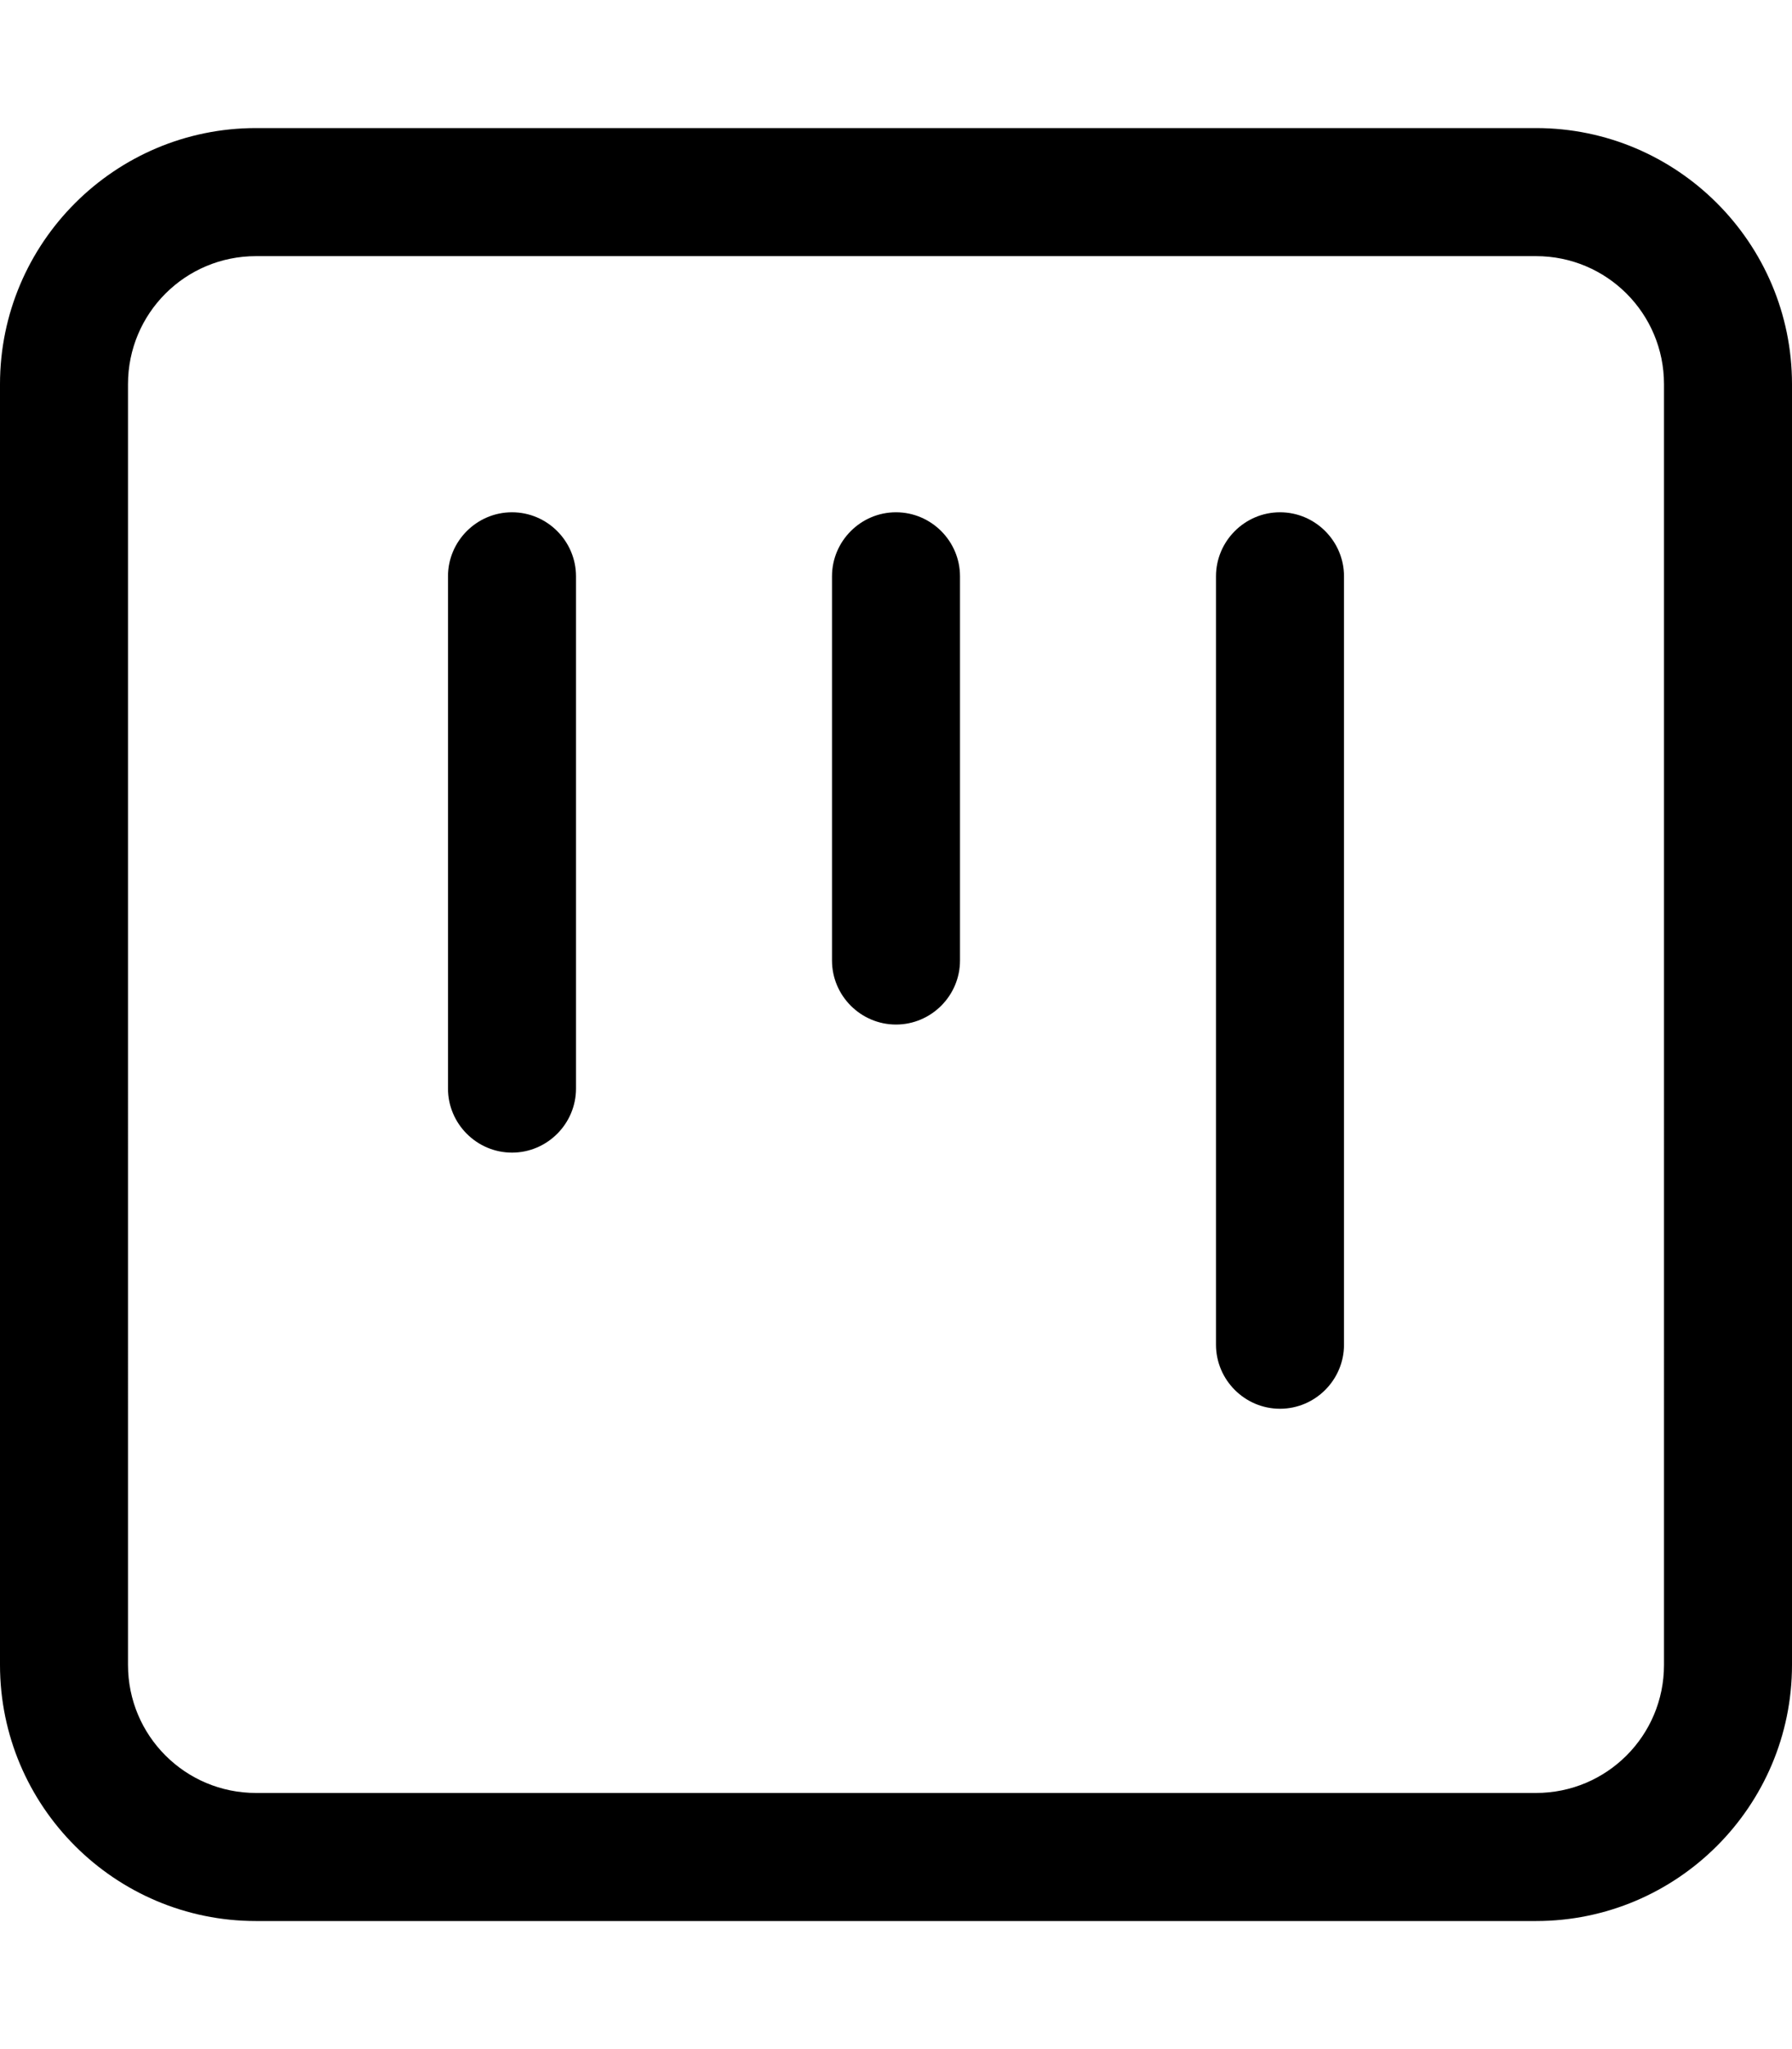
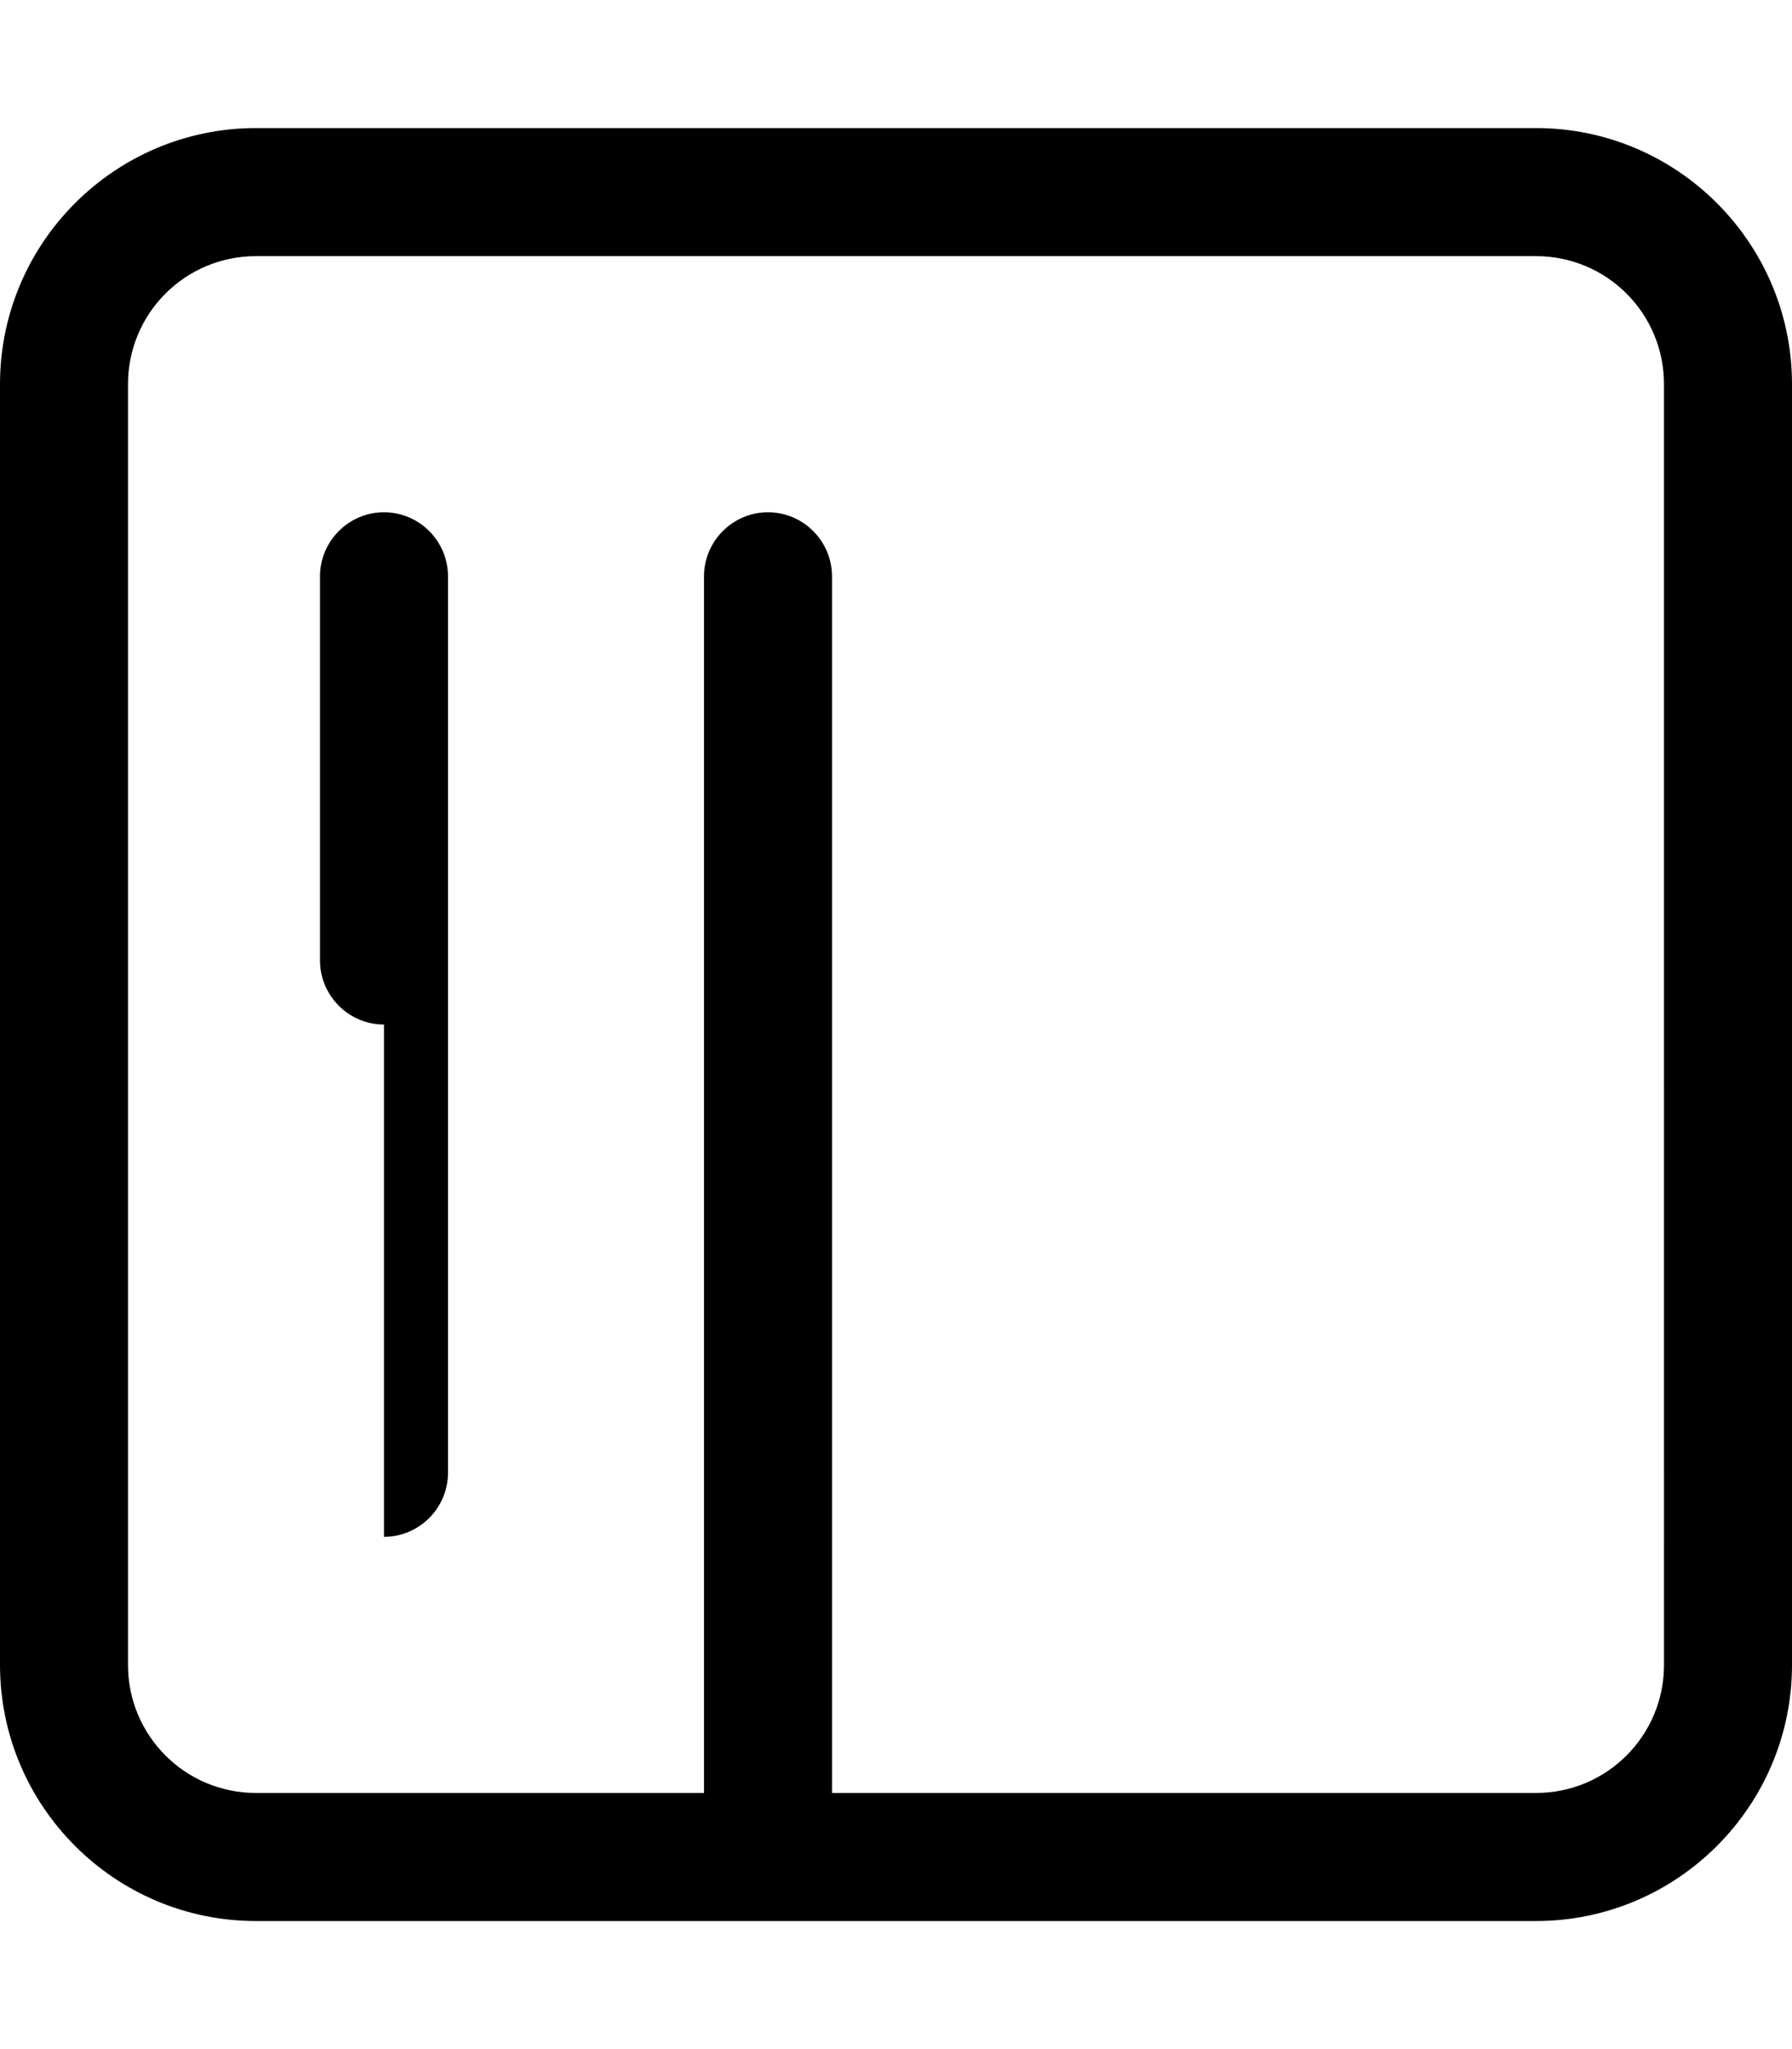
<svg xmlns="http://www.w3.org/2000/svg" viewBox="0 0 448 512">
-   <path d="M64 448c-17.7 0-32-14.3-32-32V96c0-17.7 14.3-32 32-32H384c17.7 0 32 14.3 32 32V416c0 17.7-14.3 32-32 32H64zM0 416c0 35.3 28.7 64 64 64H384c35.3 0 64-28.7 64-64V96c0-35.3-28.7-64-64-64H64C28.7 32 0 60.7 0 96V416zM128 288c8.8 0 16-7.2 16-16V144c0-8.8-7.2-16-16-16s-16 7.2-16 16V272c0 8.8 7.2 16 16 16zm176 48c0 8.8 7.2 16 16 16s16-7.2 16-16V144c0-8.8-7.2-16-16-16s-16 7.2-16 16V336zm-80-80c8.8 0 16-7.2 16-16V144c0-8.8-7.2-16-16-16s-16 7.2-16 16v96c0 8.8 7.2 16 16 16z" />
+   <path d="M64 448c-17.7 0-32-14.3-32-32V96c0-17.7 14.3-32 32-32H384c17.7 0 32 14.3 32 32V416c0 17.7-14.3 32-32 32H64zM0 416c0 35.3 28.7 64 64 64H384c35.3 0 64-28.7 64-64V96c0-35.3-28.7-64-64-64H64C28.7 32 0 60.7 0 96V416zc8.8 0 16-7.2 16-16V144c0-8.8-7.2-16-16-16s-16 7.2-16 16V272c0 8.8 7.2 16 16 16zm176 48c0 8.8 7.2 16 16 16s16-7.2 16-16V144c0-8.8-7.2-16-16-16s-16 7.2-16 16V336zm-80-80c8.8 0 16-7.2 16-16V144c0-8.8-7.2-16-16-16s-16 7.2-16 16v96c0 8.8 7.2 16 16 16z" />
</svg>